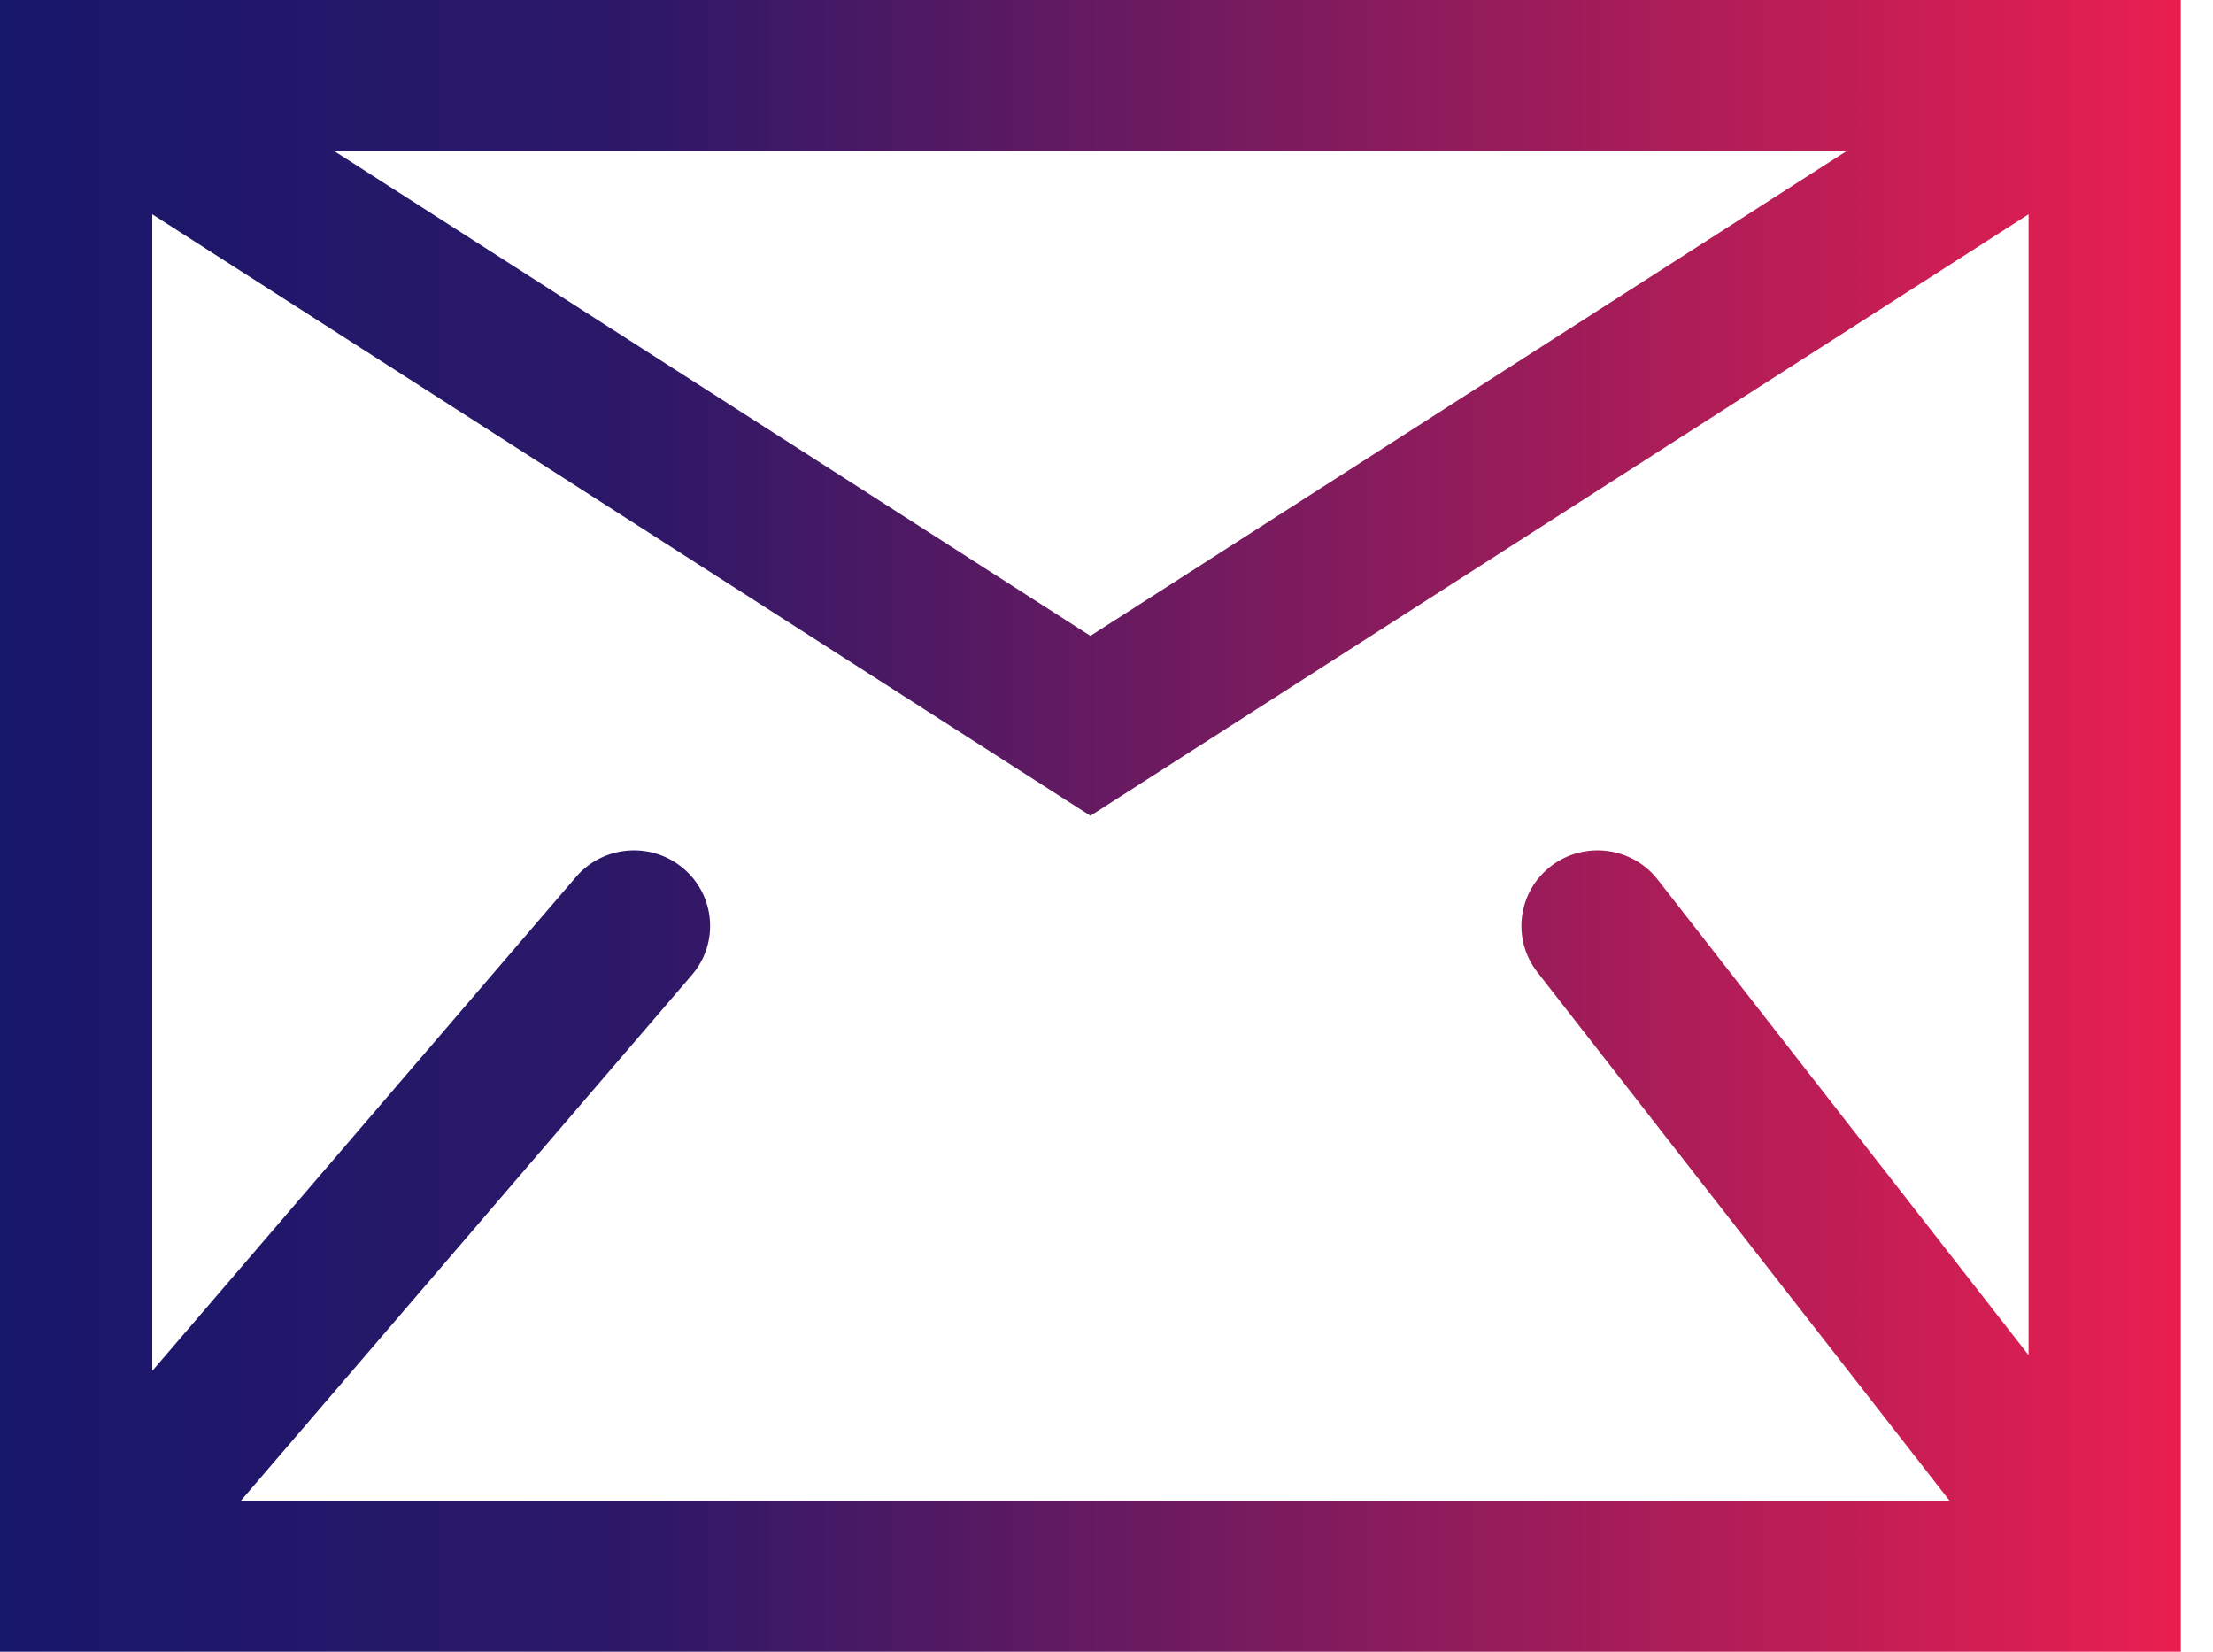
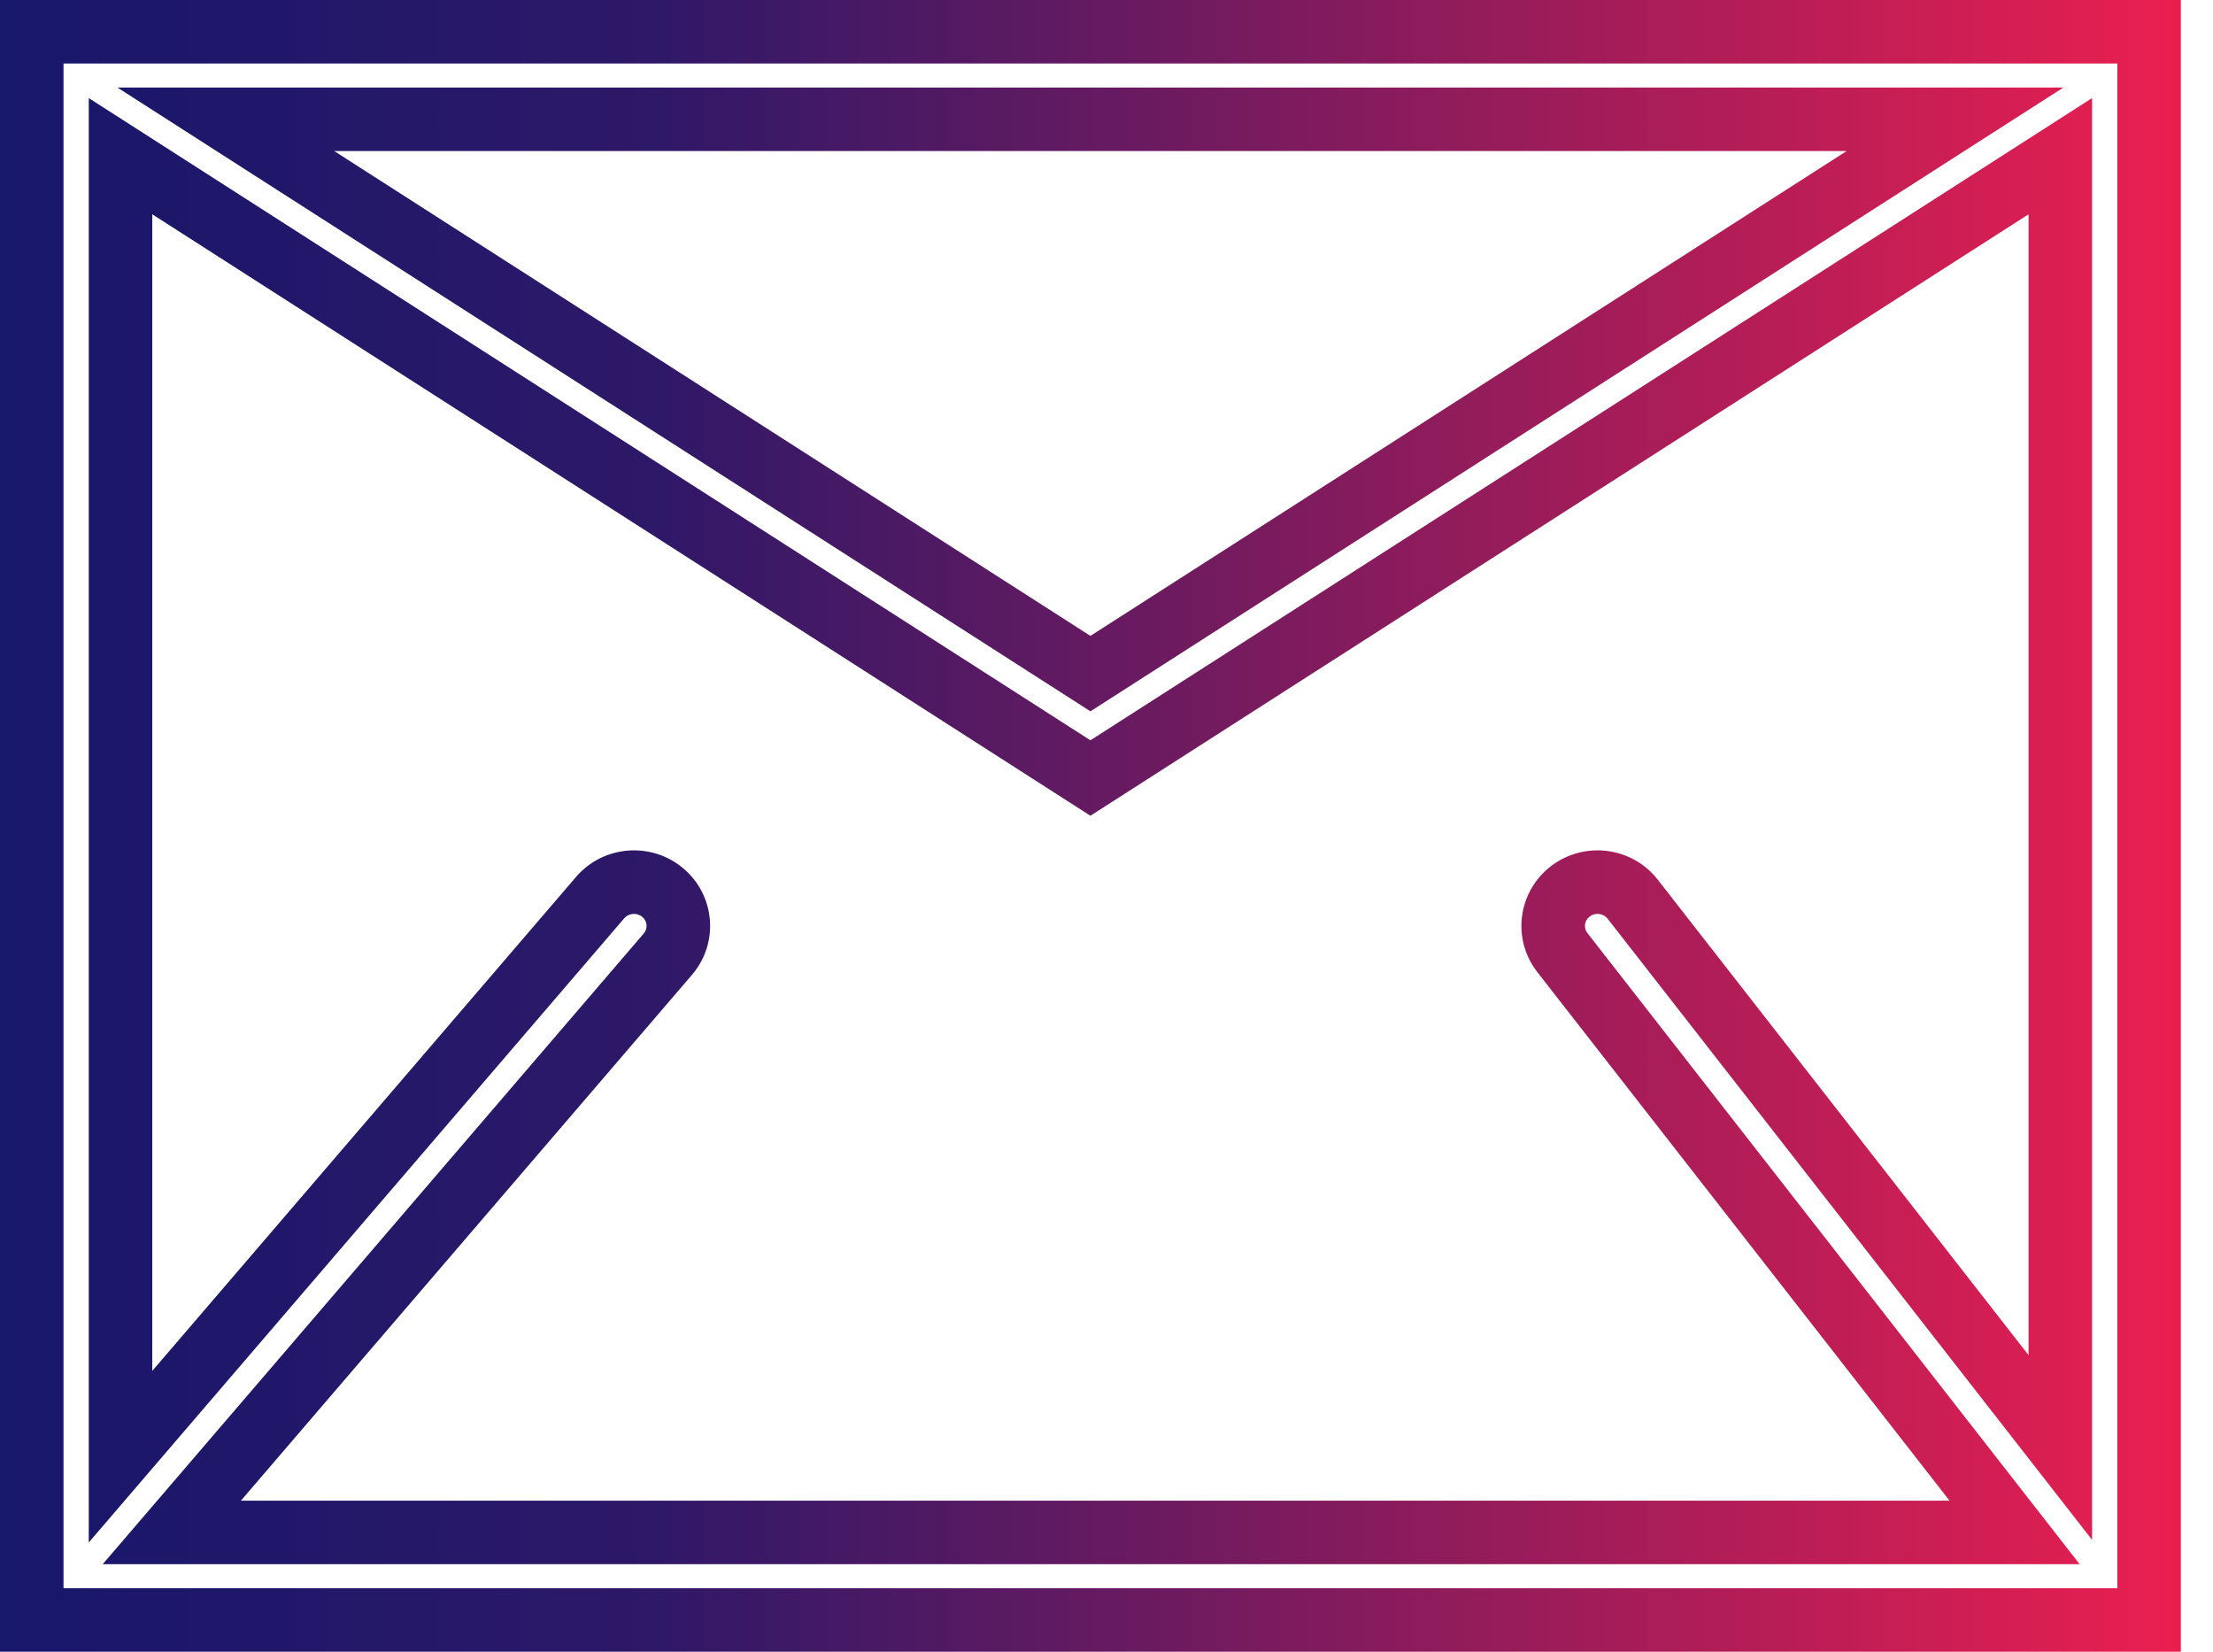
<svg xmlns="http://www.w3.org/2000/svg" width="67" height="50" viewBox="0 0 67 50" fill="none">
-   <path fill-rule="evenodd" clip-rule="evenodd" d="M0.962 0.962H65.064V49.038H0.962V0.962ZM6.837 3.611L33.013 20.391L59.189 3.611H6.837ZM62.377 4.728L33.013 23.552L3.648 4.728V44.096L18.169 27.173C18.648 26.614 19.496 26.544 20.062 27.017C20.628 27.49 20.699 28.326 20.22 28.884L5.202 46.389H60.992L47.302 28.836C46.849 28.256 46.959 27.424 47.548 26.978C48.136 26.532 48.979 26.641 49.432 27.221L62.377 43.818V4.728Z" fill="url(#paint0_linear_3535_15832)" />
  <path fill-rule="evenodd" clip-rule="evenodd" d="M0 0H66.026V50H0V0ZM1.923 1.923V48.077H64.103V1.923H1.923ZM3.555 2.65H62.47L33.013 21.533L3.555 2.65ZM10.119 4.573L33.013 19.249L55.907 4.573H10.119ZM63.339 2.969V46.614L48.673 27.812C48.547 27.649 48.3 27.614 48.129 27.744C47.965 27.869 47.939 28.09 48.06 28.245L62.962 47.35H3.11L19.49 28.258C19.619 28.108 19.602 27.886 19.446 27.755C19.282 27.618 19.034 27.641 18.898 27.799L2.687 46.694V2.969L33.013 22.41L63.339 2.969ZM61.416 6.487L33.013 24.694L4.61 6.487V41.499L17.439 26.547C18.262 25.587 19.709 25.47 20.678 26.279C21.655 27.094 21.779 28.543 20.95 29.51L7.294 45.427H59.023L46.544 29.428C45.76 28.422 45.954 26.98 46.967 26.212C47.971 25.45 49.412 25.632 50.19 26.629L61.416 41.022V6.487Z" fill="url(#paint1_linear_3535_15832)" />
  <defs>
    <linearGradient id="paint0_linear_3535_15832" x1="0" y1="25" x2="66.026" y2="25" gradientUnits="userSpaceOnUse">
      <stop offset="0.001" stop-color="#17176B" />
      <stop offset="0.298" stop-color="#2E1868" />
      <stop offset="1" stop-color="#EA1F50" />
    </linearGradient>
    <linearGradient id="paint1_linear_3535_15832" x1="0" y1="25" x2="66.026" y2="25" gradientUnits="userSpaceOnUse">
      <stop offset="0.001" stop-color="#17176B" />
      <stop offset="0.298" stop-color="#2E1868" />
      <stop offset="1" stop-color="#EA1F50" />
    </linearGradient>
  </defs>
</svg>